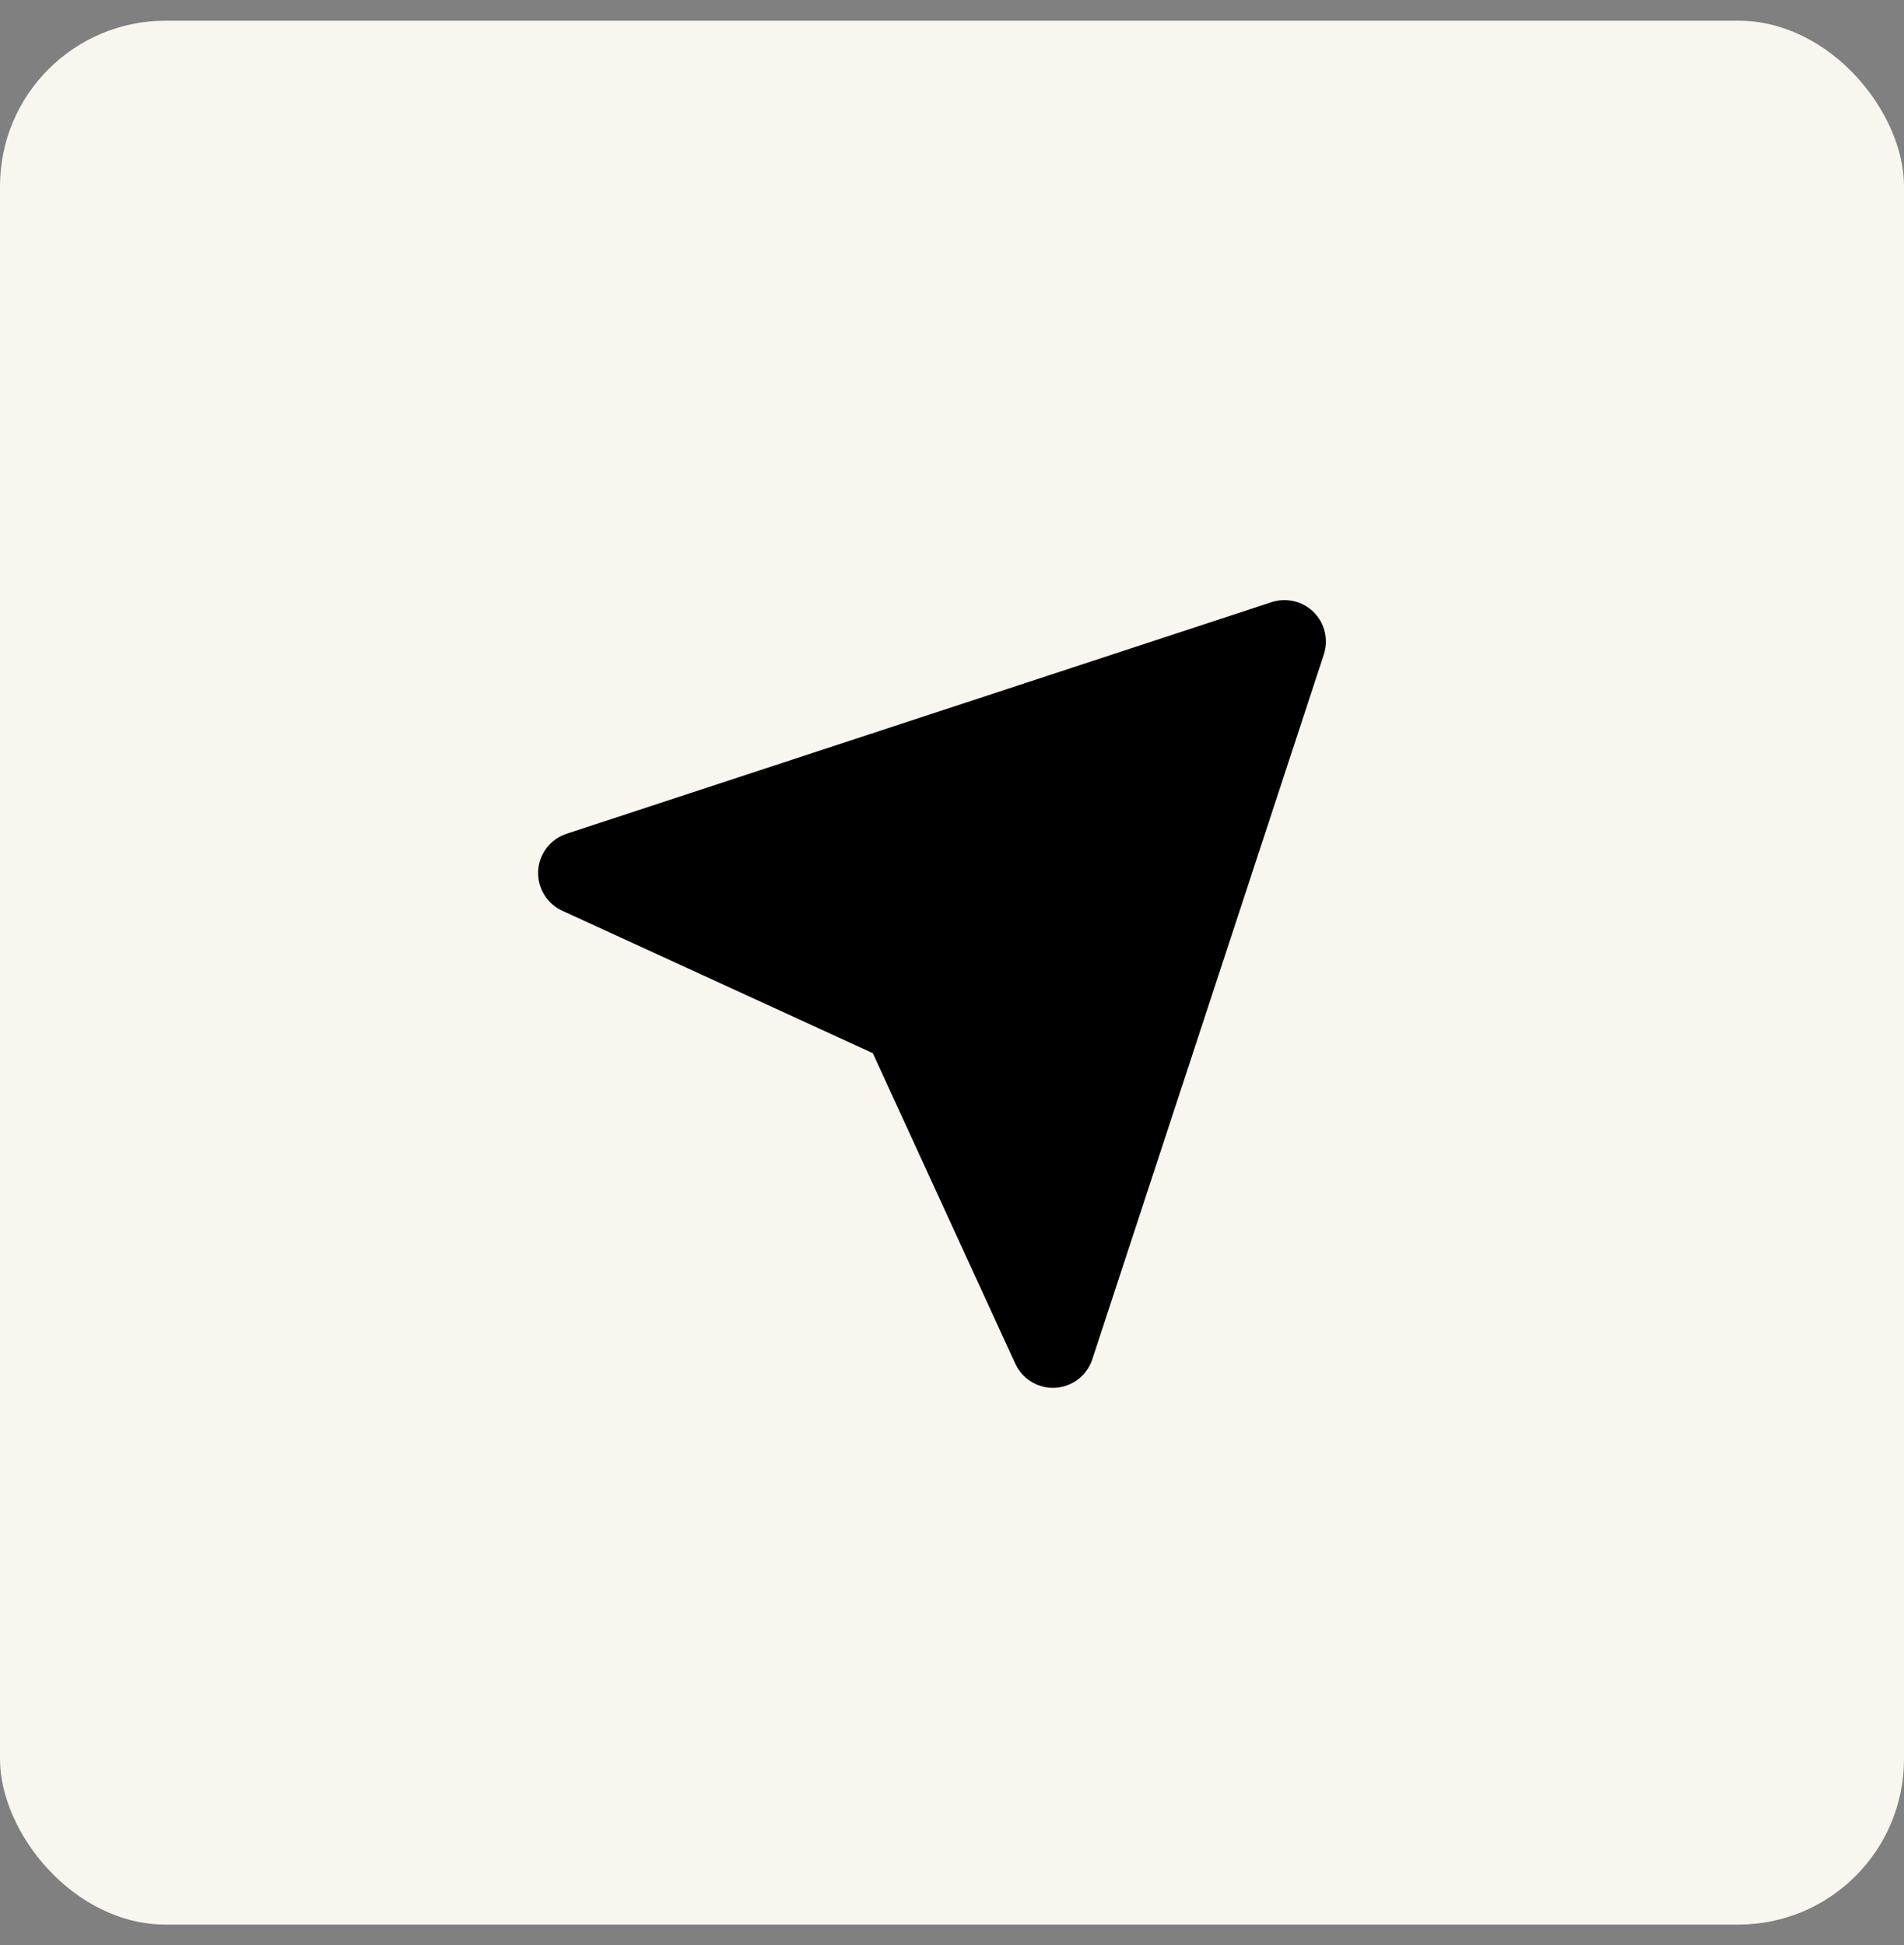
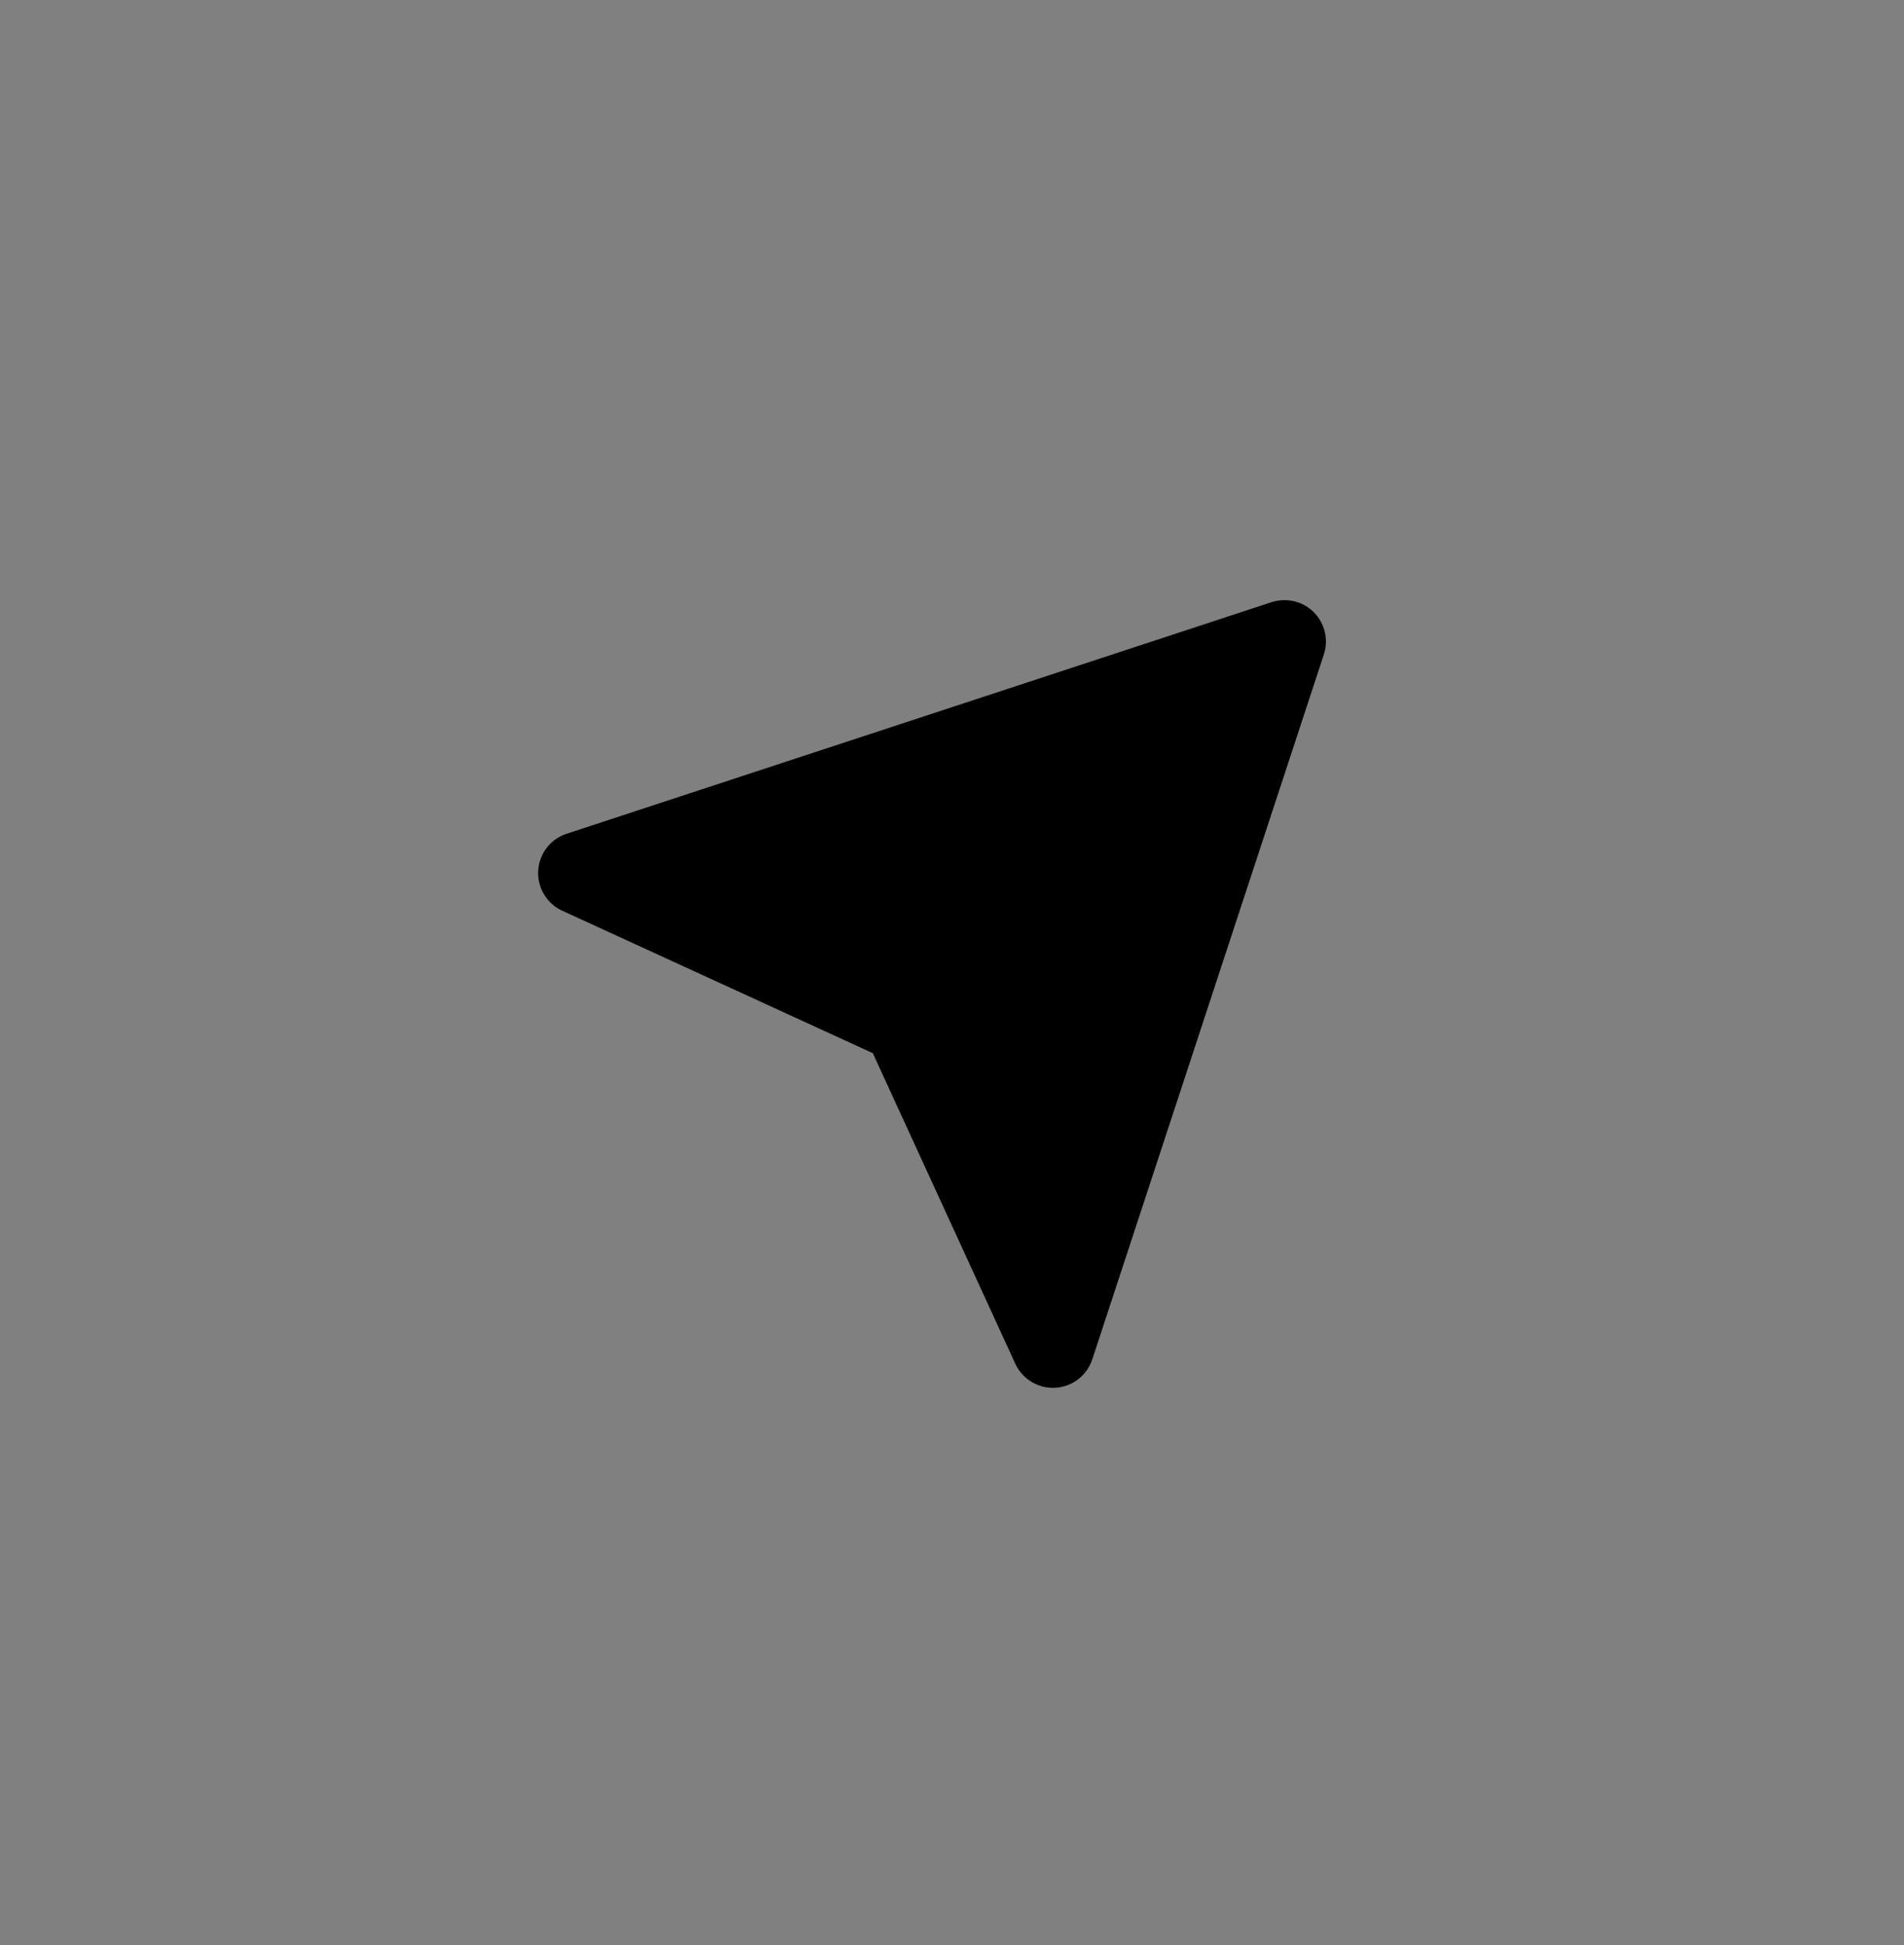
<svg xmlns="http://www.w3.org/2000/svg" width="46" height="47" viewBox="0 0 46 47" fill="none">
  <rect x="0" y="0" width="46" height="47" fill="#808080" stroke="none" />
-   <rect y="0.5" width="46" height="46" rx="4" fill="#F9F6F0" />
  <path d="M13.002 21.038C12.979 21.449 13.209 21.832 13.583 22.004L21.087 25.446L24.529 32.949C24.693 33.305 25.049 33.532 25.438 33.532L25.495 33.53C25.696 33.519 25.888 33.447 26.048 33.325C26.207 33.202 26.326 33.035 26.389 32.844L31.984 15.812C32.101 15.454 32.007 15.059 31.741 14.792C31.475 14.525 31.081 14.434 30.721 14.549L13.688 20.145C13.497 20.208 13.33 20.326 13.207 20.486C13.085 20.645 13.013 20.837 13.002 21.038Z" fill="black" />
</svg>